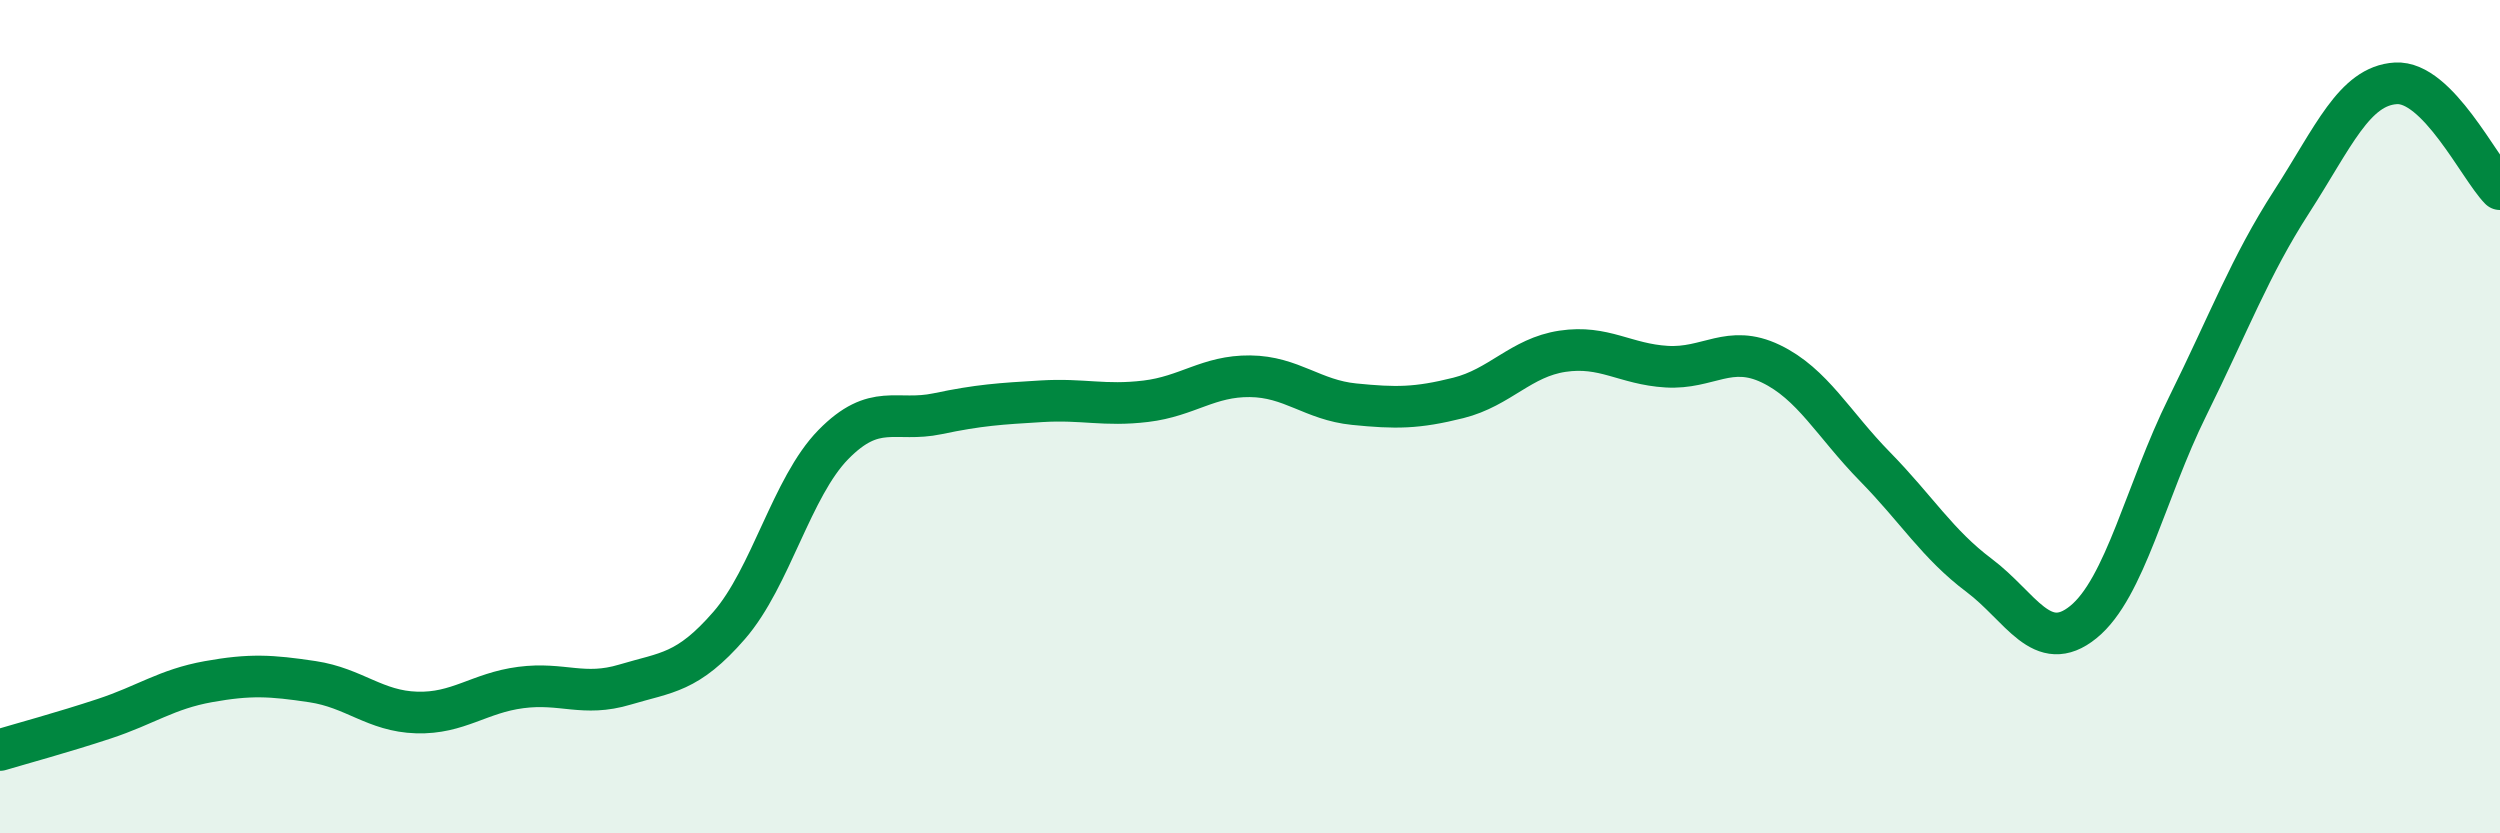
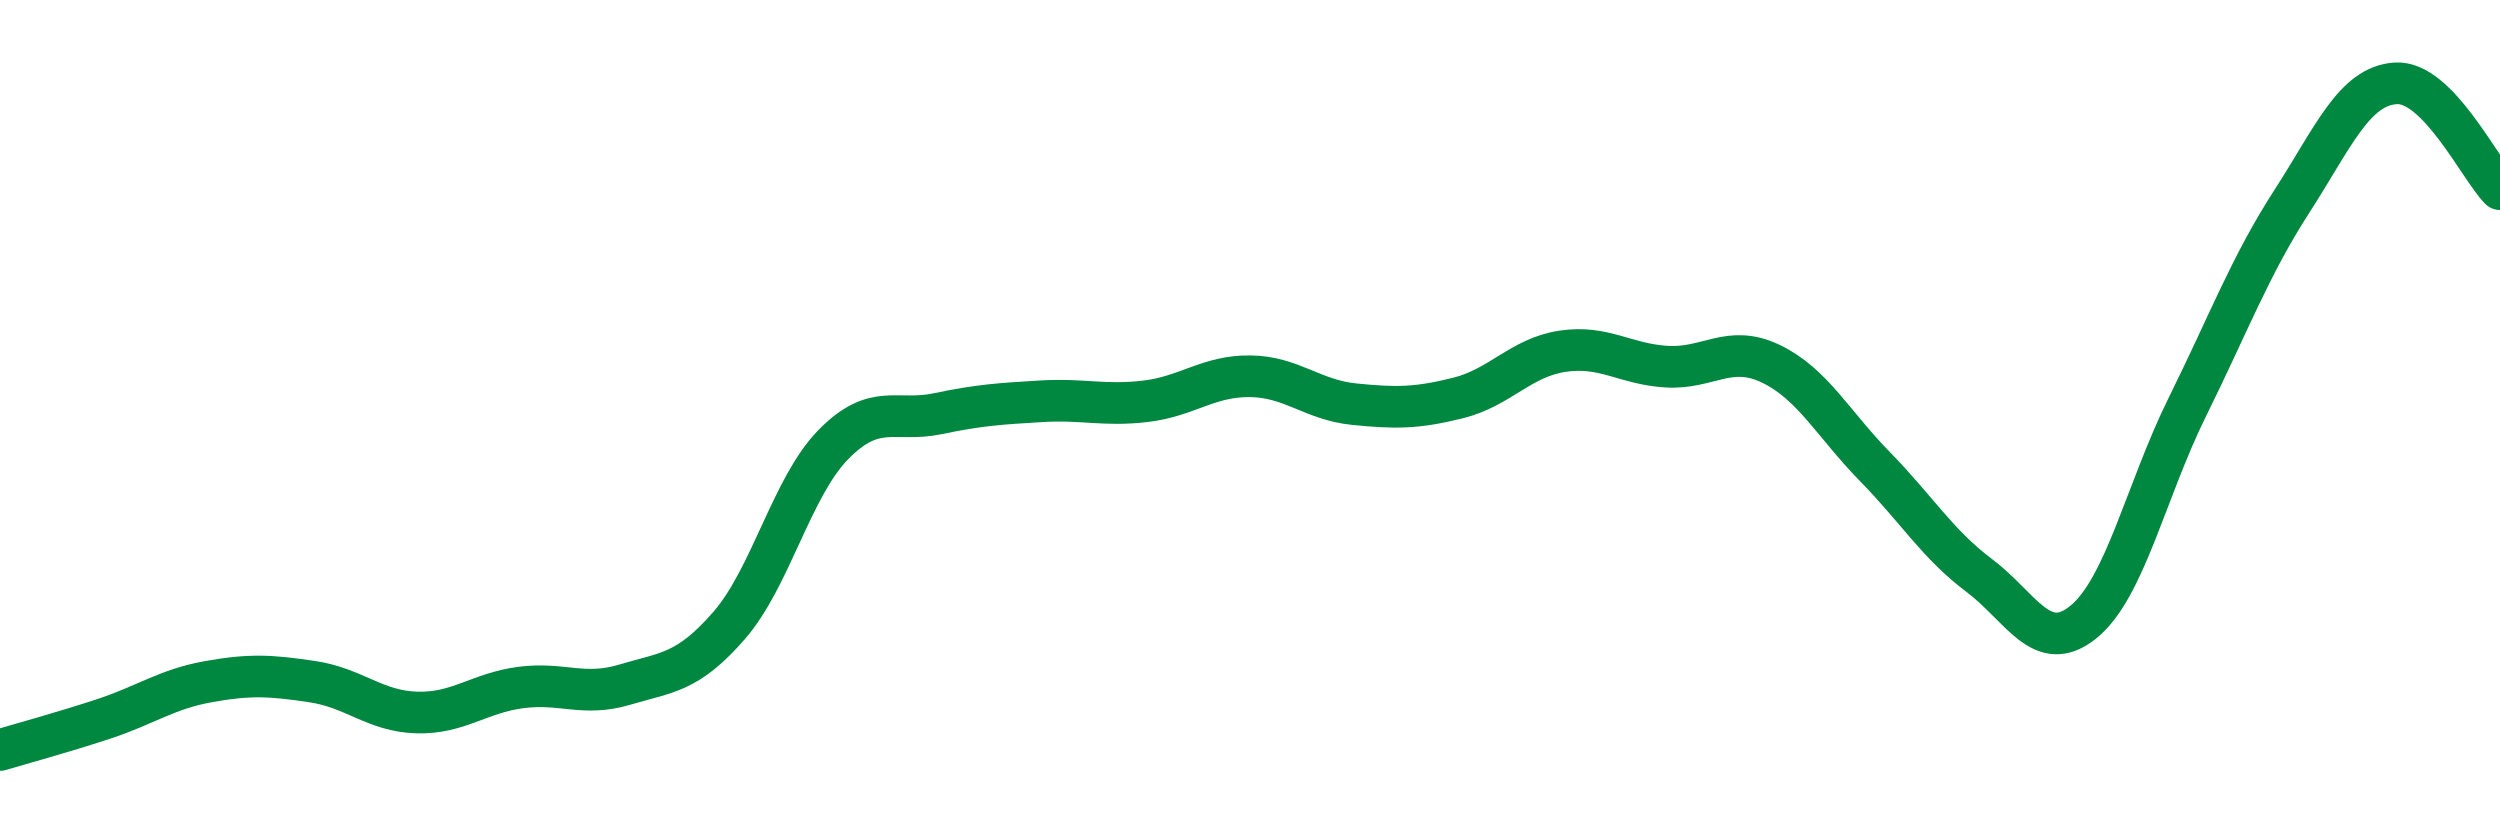
<svg xmlns="http://www.w3.org/2000/svg" width="60" height="20" viewBox="0 0 60 20">
-   <path d="M 0,18 C 0.5,17.85 1.5,17.58 2.5,17.25 C 3.5,16.92 4,16.54 5,16.36 C 6,16.18 6.5,16.21 7.5,16.36 C 8.5,16.51 9,17.07 10,17.1 C 11,17.13 11.5,16.63 12.5,16.5 C 13.5,16.37 14,16.73 15,16.43 C 16,16.13 16.5,16.16 17.5,15.01 C 18.5,13.86 19,11.69 20,10.67 C 21,9.65 21.5,10.14 22.5,9.93 C 23.5,9.72 24,9.69 25,9.63 C 26,9.57 26.5,9.75 27.5,9.63 C 28.5,9.51 29,9.02 30,9.03 C 31,9.04 31.5,9.6 32.5,9.7 C 33.5,9.8 34,9.8 35,9.55 C 36,9.3 36.5,8.58 37.5,8.43 C 38.5,8.28 39,8.74 40,8.8 C 41,8.86 41.5,8.25 42.5,8.73 C 43.5,9.21 44,10.18 45,11.2 C 46,12.22 46.5,13.06 47.5,13.81 C 48.5,14.56 49,15.74 50,14.93 C 51,14.12 51.5,11.78 52.5,9.76 C 53.5,7.74 54,6.39 55,4.84 C 56,3.29 56.5,2.06 57.5,2 C 58.5,1.94 59.5,4.03 60,4.54L60 20L0 20Z" fill="#008740" opacity="0.1" stroke-linecap="round" stroke-linejoin="round" />
  <path d="M 0,18 C 0.5,17.85 1.5,17.58 2.5,17.25 C 3.5,16.92 4,16.54 5,16.36 C 6,16.18 6.5,16.21 7.5,16.36 C 8.5,16.51 9,17.07 10,17.1 C 11,17.13 11.5,16.63 12.5,16.5 C 13.5,16.37 14,16.73 15,16.43 C 16,16.13 16.5,16.16 17.5,15.01 C 18.5,13.86 19,11.69 20,10.67 C 21,9.65 21.5,10.14 22.5,9.93 C 23.5,9.72 24,9.69 25,9.63 C 26,9.57 26.5,9.75 27.5,9.63 C 28.5,9.51 29,9.02 30,9.03 C 31,9.04 31.5,9.6 32.5,9.7 C 33.5,9.8 34,9.8 35,9.55 C 36,9.3 36.5,8.58 37.5,8.43 C 38.5,8.28 39,8.74 40,8.8 C 41,8.86 41.5,8.25 42.5,8.73 C 43.5,9.21 44,10.18 45,11.2 C 46,12.22 46.5,13.06 47.5,13.81 C 48.5,14.56 49,15.74 50,14.93 C 51,14.12 51.5,11.78 52.5,9.76 C 53.5,7.74 54,6.39 55,4.84 C 56,3.29 56.5,2.06 57.5,2 C 58.5,1.94 59.5,4.03 60,4.54" stroke="#008740" stroke-width="1" fill="none" stroke-linecap="round" stroke-linejoin="round" />
</svg>